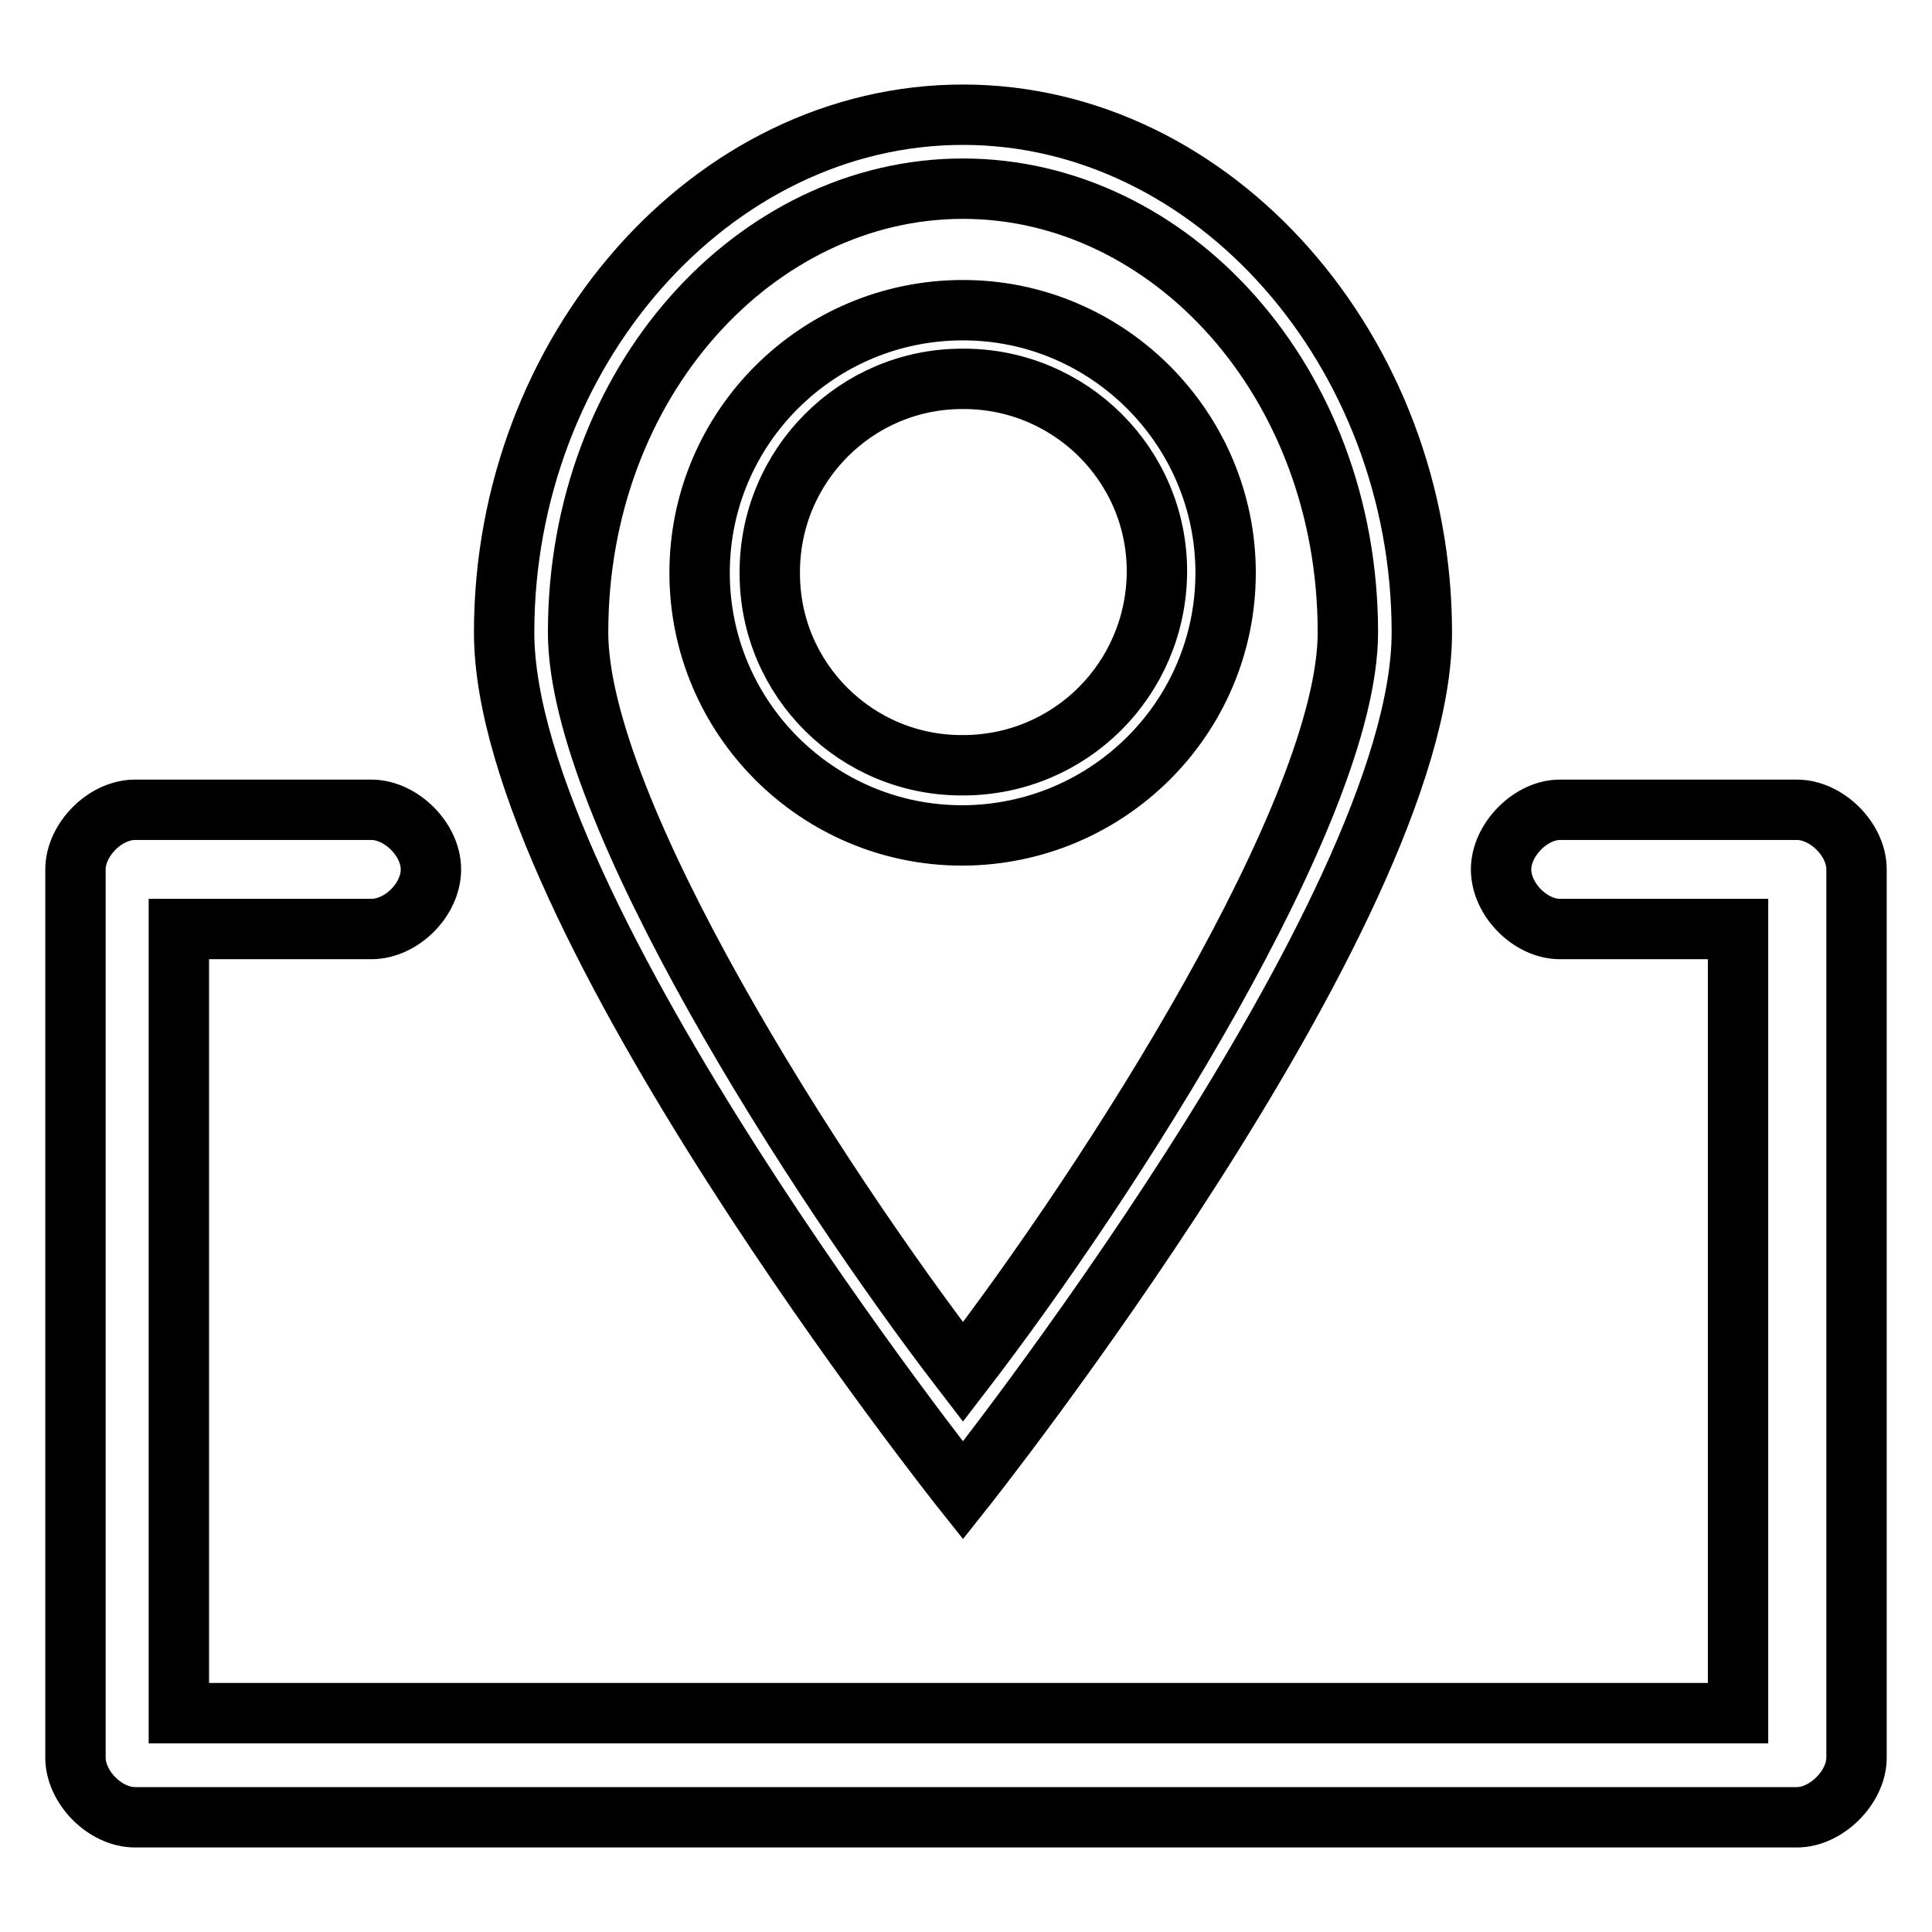
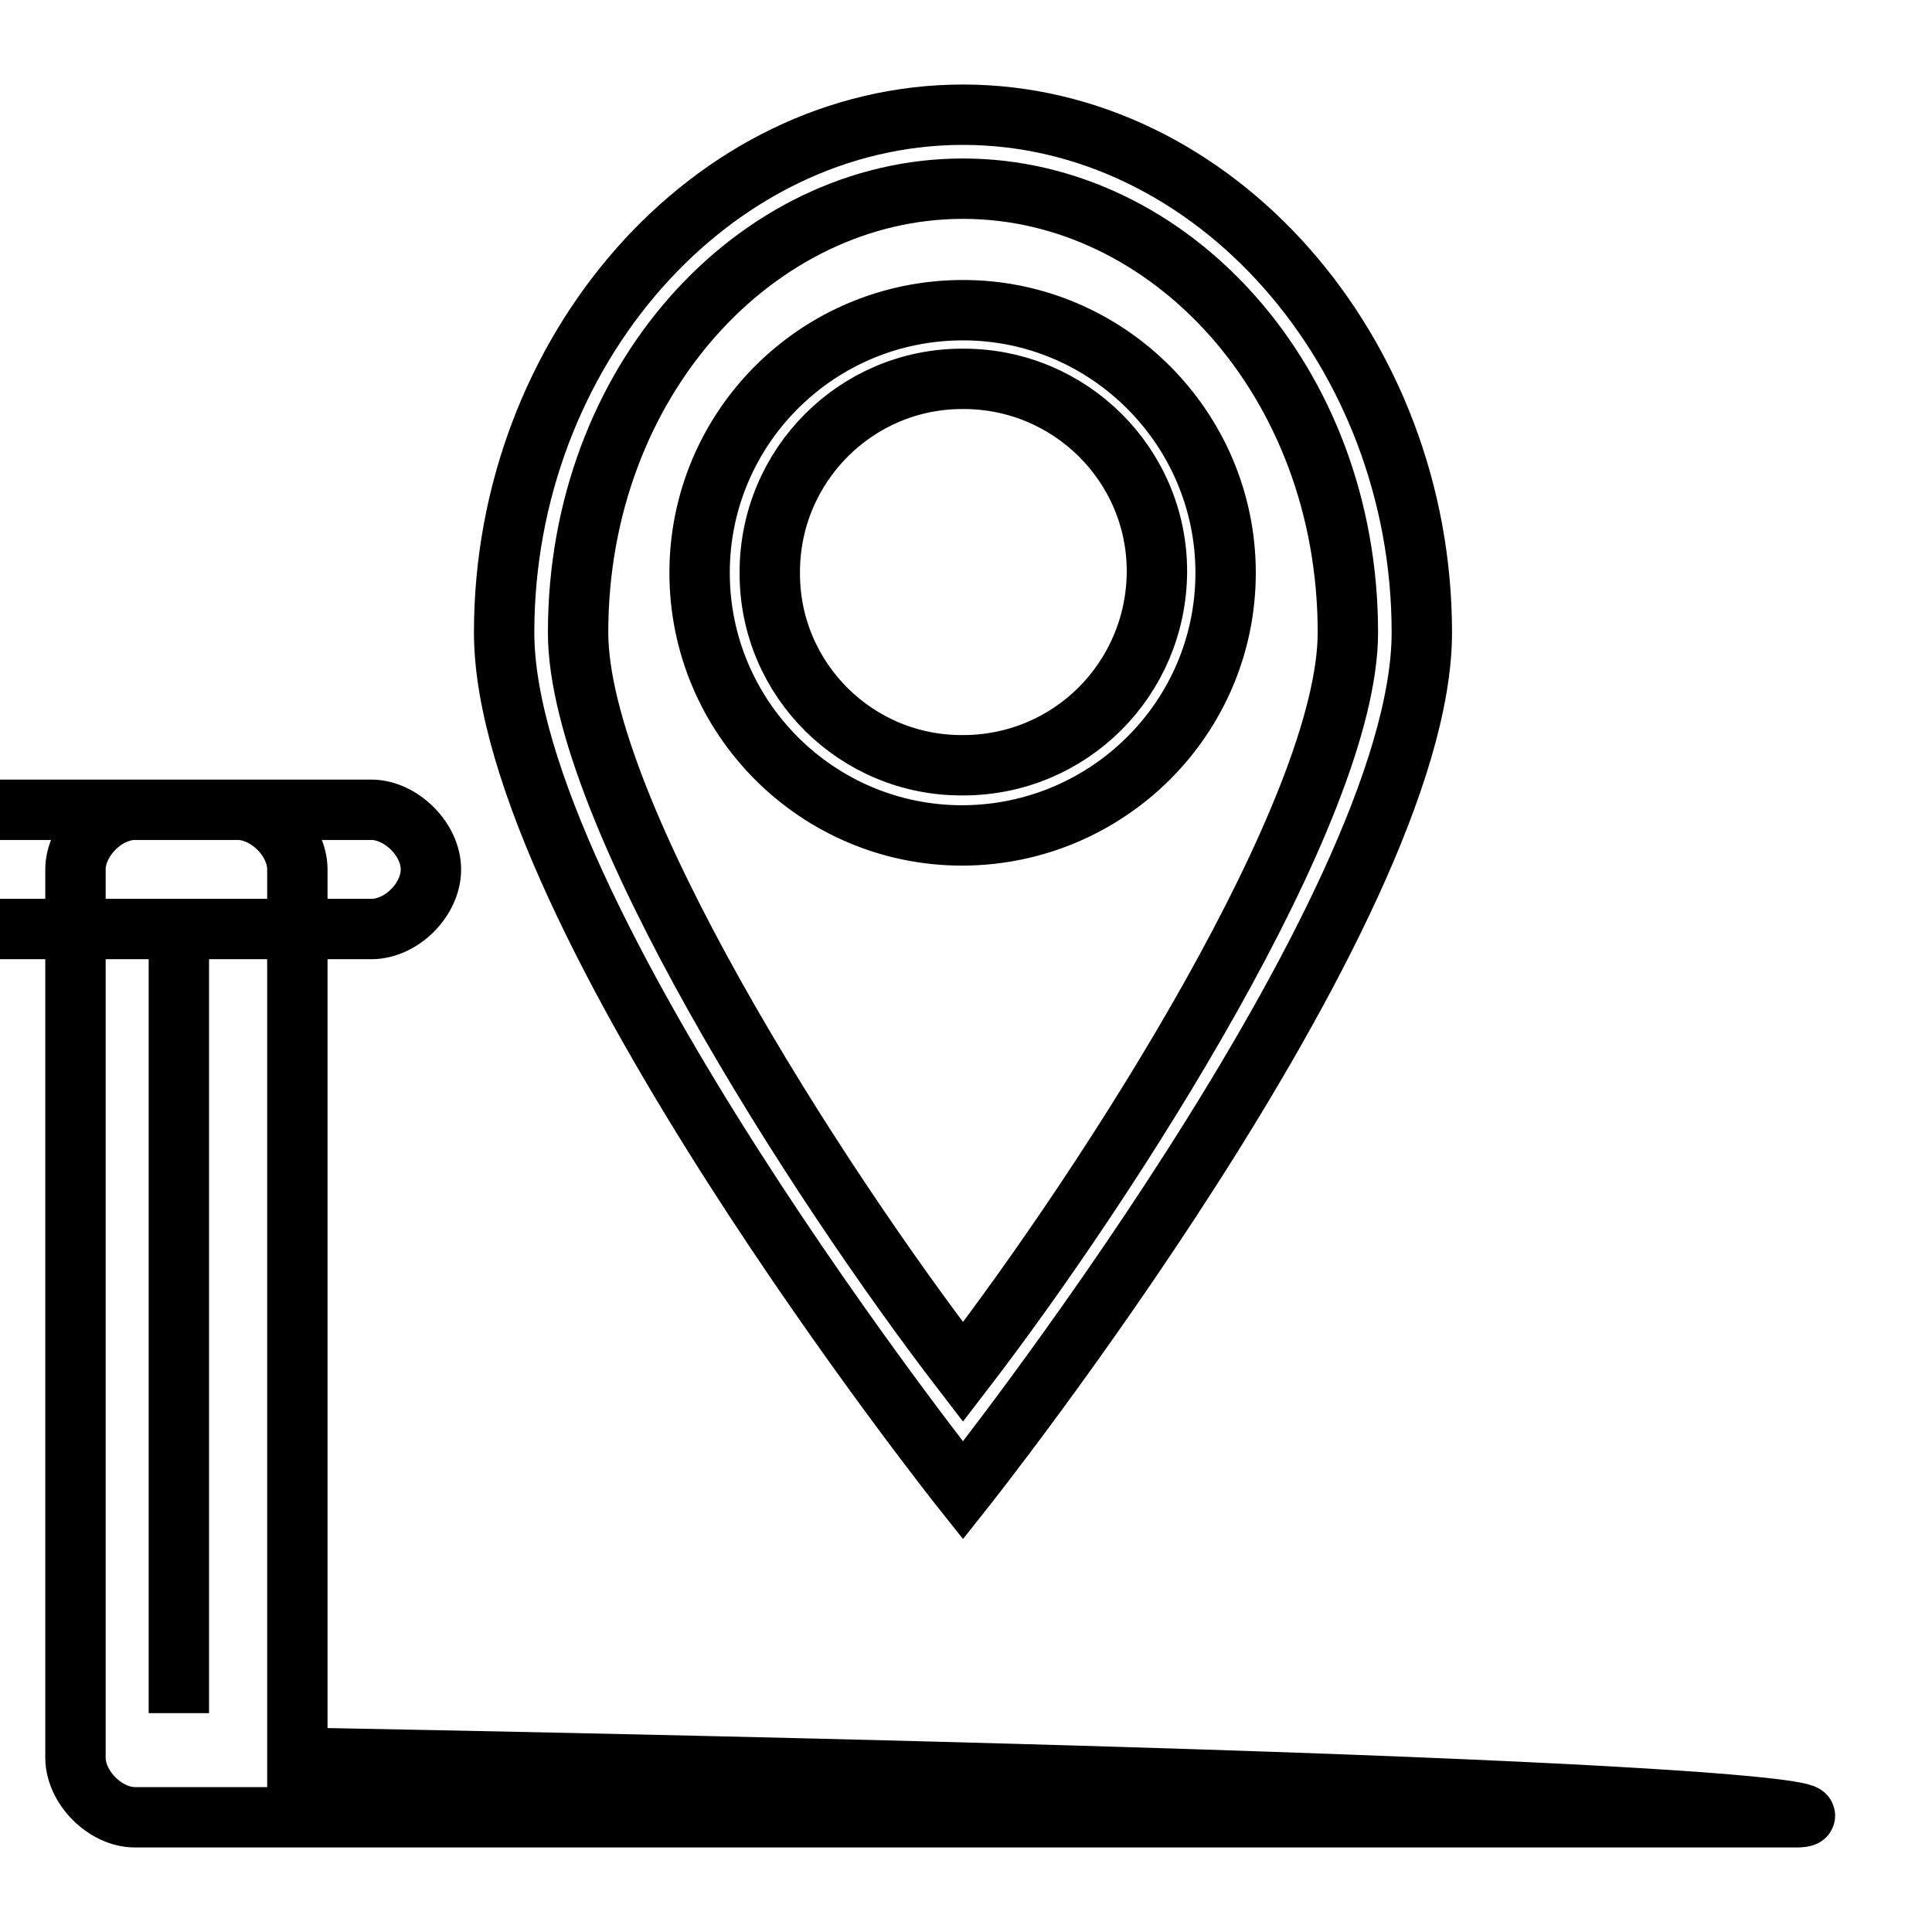
<svg xmlns="http://www.w3.org/2000/svg" version="1.1" x="0px" y="0px" viewBox="0 0 256 256" enable-background="new 0 0 256 256" xml:space="preserve">
  <g>
-     <path stroke-width="8" fill-opacity="0" stroke="#000000" d="M127.6,25c27.4,0,51,25.5,51,58.8c0,23.5-31.4,72.5-51,98c-19.6-25.5-51-74.5-51-98 C76.6,50.5,100.2,25,127.6,25L127.6,25z M127.6,15.2c-33.4,0-60.8,31.4-60.8,68.6c0,37.3,60.8,113.7,60.8,113.7 s60.8-76.5,60.8-113.7C188.4,46.6,160.9,15.2,127.6,15.2 M238.1,240.8H17.9c-4,0-7.9-4-7.9-7.9V115.2c0-3.9,3.9-7.9,7.9-7.9h31.3 c3.9,0,7.9,3.9,7.9,7.9s-3.9,7.9-7.9,7.9H23.7V227h206.6V123.1h-23.6c-3.9,0-7.8-3.9-7.8-7.9c0-3.9,3.9-7.9,7.8-7.9h31.4 c3.9,0,7.9,3.9,7.9,7.9v117.7C246,236.8,242,240.8,238.1,240.8 M127.6,41.1c-19.3,0-34.9,15.6-34.9,34.8c0,0,0,0,0,0 c0,19.2,15.6,34.8,34.8,34.8c0,0,0,0,0.1,0c19.2-0.1,34.8-15.6,34.8-34.8C162.4,56.8,146.8,41.1,127.6,41.1L127.6,41.1z  M127.6,101.4C113.5,101.5,102,90.1,102,76c0-0.1,0-0.1,0-0.2c0-14.1,11.4-25.6,25.5-25.6c0.1,0,0.1,0,0.2,0 c14.1,0,25.6,11.4,25.6,25.5c0,0,0,0.1,0,0.1C153.2,90,141.8,101.4,127.6,101.4z" />
+     <path stroke-width="8" fill-opacity="0" stroke="#000000" d="M127.6,25c27.4,0,51,25.5,51,58.8c0,23.5-31.4,72.5-51,98c-19.6-25.5-51-74.5-51-98 C76.6,50.5,100.2,25,127.6,25L127.6,25z M127.6,15.2c-33.4,0-60.8,31.4-60.8,68.6c0,37.3,60.8,113.7,60.8,113.7 s60.8-76.5,60.8-113.7C188.4,46.6,160.9,15.2,127.6,15.2 M238.1,240.8H17.9c-4,0-7.9-4-7.9-7.9V115.2c0-3.9,3.9-7.9,7.9-7.9h31.3 c3.9,0,7.9,3.9,7.9,7.9s-3.9,7.9-7.9,7.9H23.7V227V123.1h-23.6c-3.9,0-7.8-3.9-7.8-7.9c0-3.9,3.9-7.9,7.8-7.9h31.4 c3.9,0,7.9,3.9,7.9,7.9v117.7C246,236.8,242,240.8,238.1,240.8 M127.6,41.1c-19.3,0-34.9,15.6-34.9,34.8c0,0,0,0,0,0 c0,19.2,15.6,34.8,34.8,34.8c0,0,0,0,0.1,0c19.2-0.1,34.8-15.6,34.8-34.8C162.4,56.8,146.8,41.1,127.6,41.1L127.6,41.1z  M127.6,101.4C113.5,101.5,102,90.1,102,76c0-0.1,0-0.1,0-0.2c0-14.1,11.4-25.6,25.5-25.6c0.1,0,0.1,0,0.2,0 c14.1,0,25.6,11.4,25.6,25.5c0,0,0,0.1,0,0.1C153.2,90,141.8,101.4,127.6,101.4z" />
  </g>
</svg>